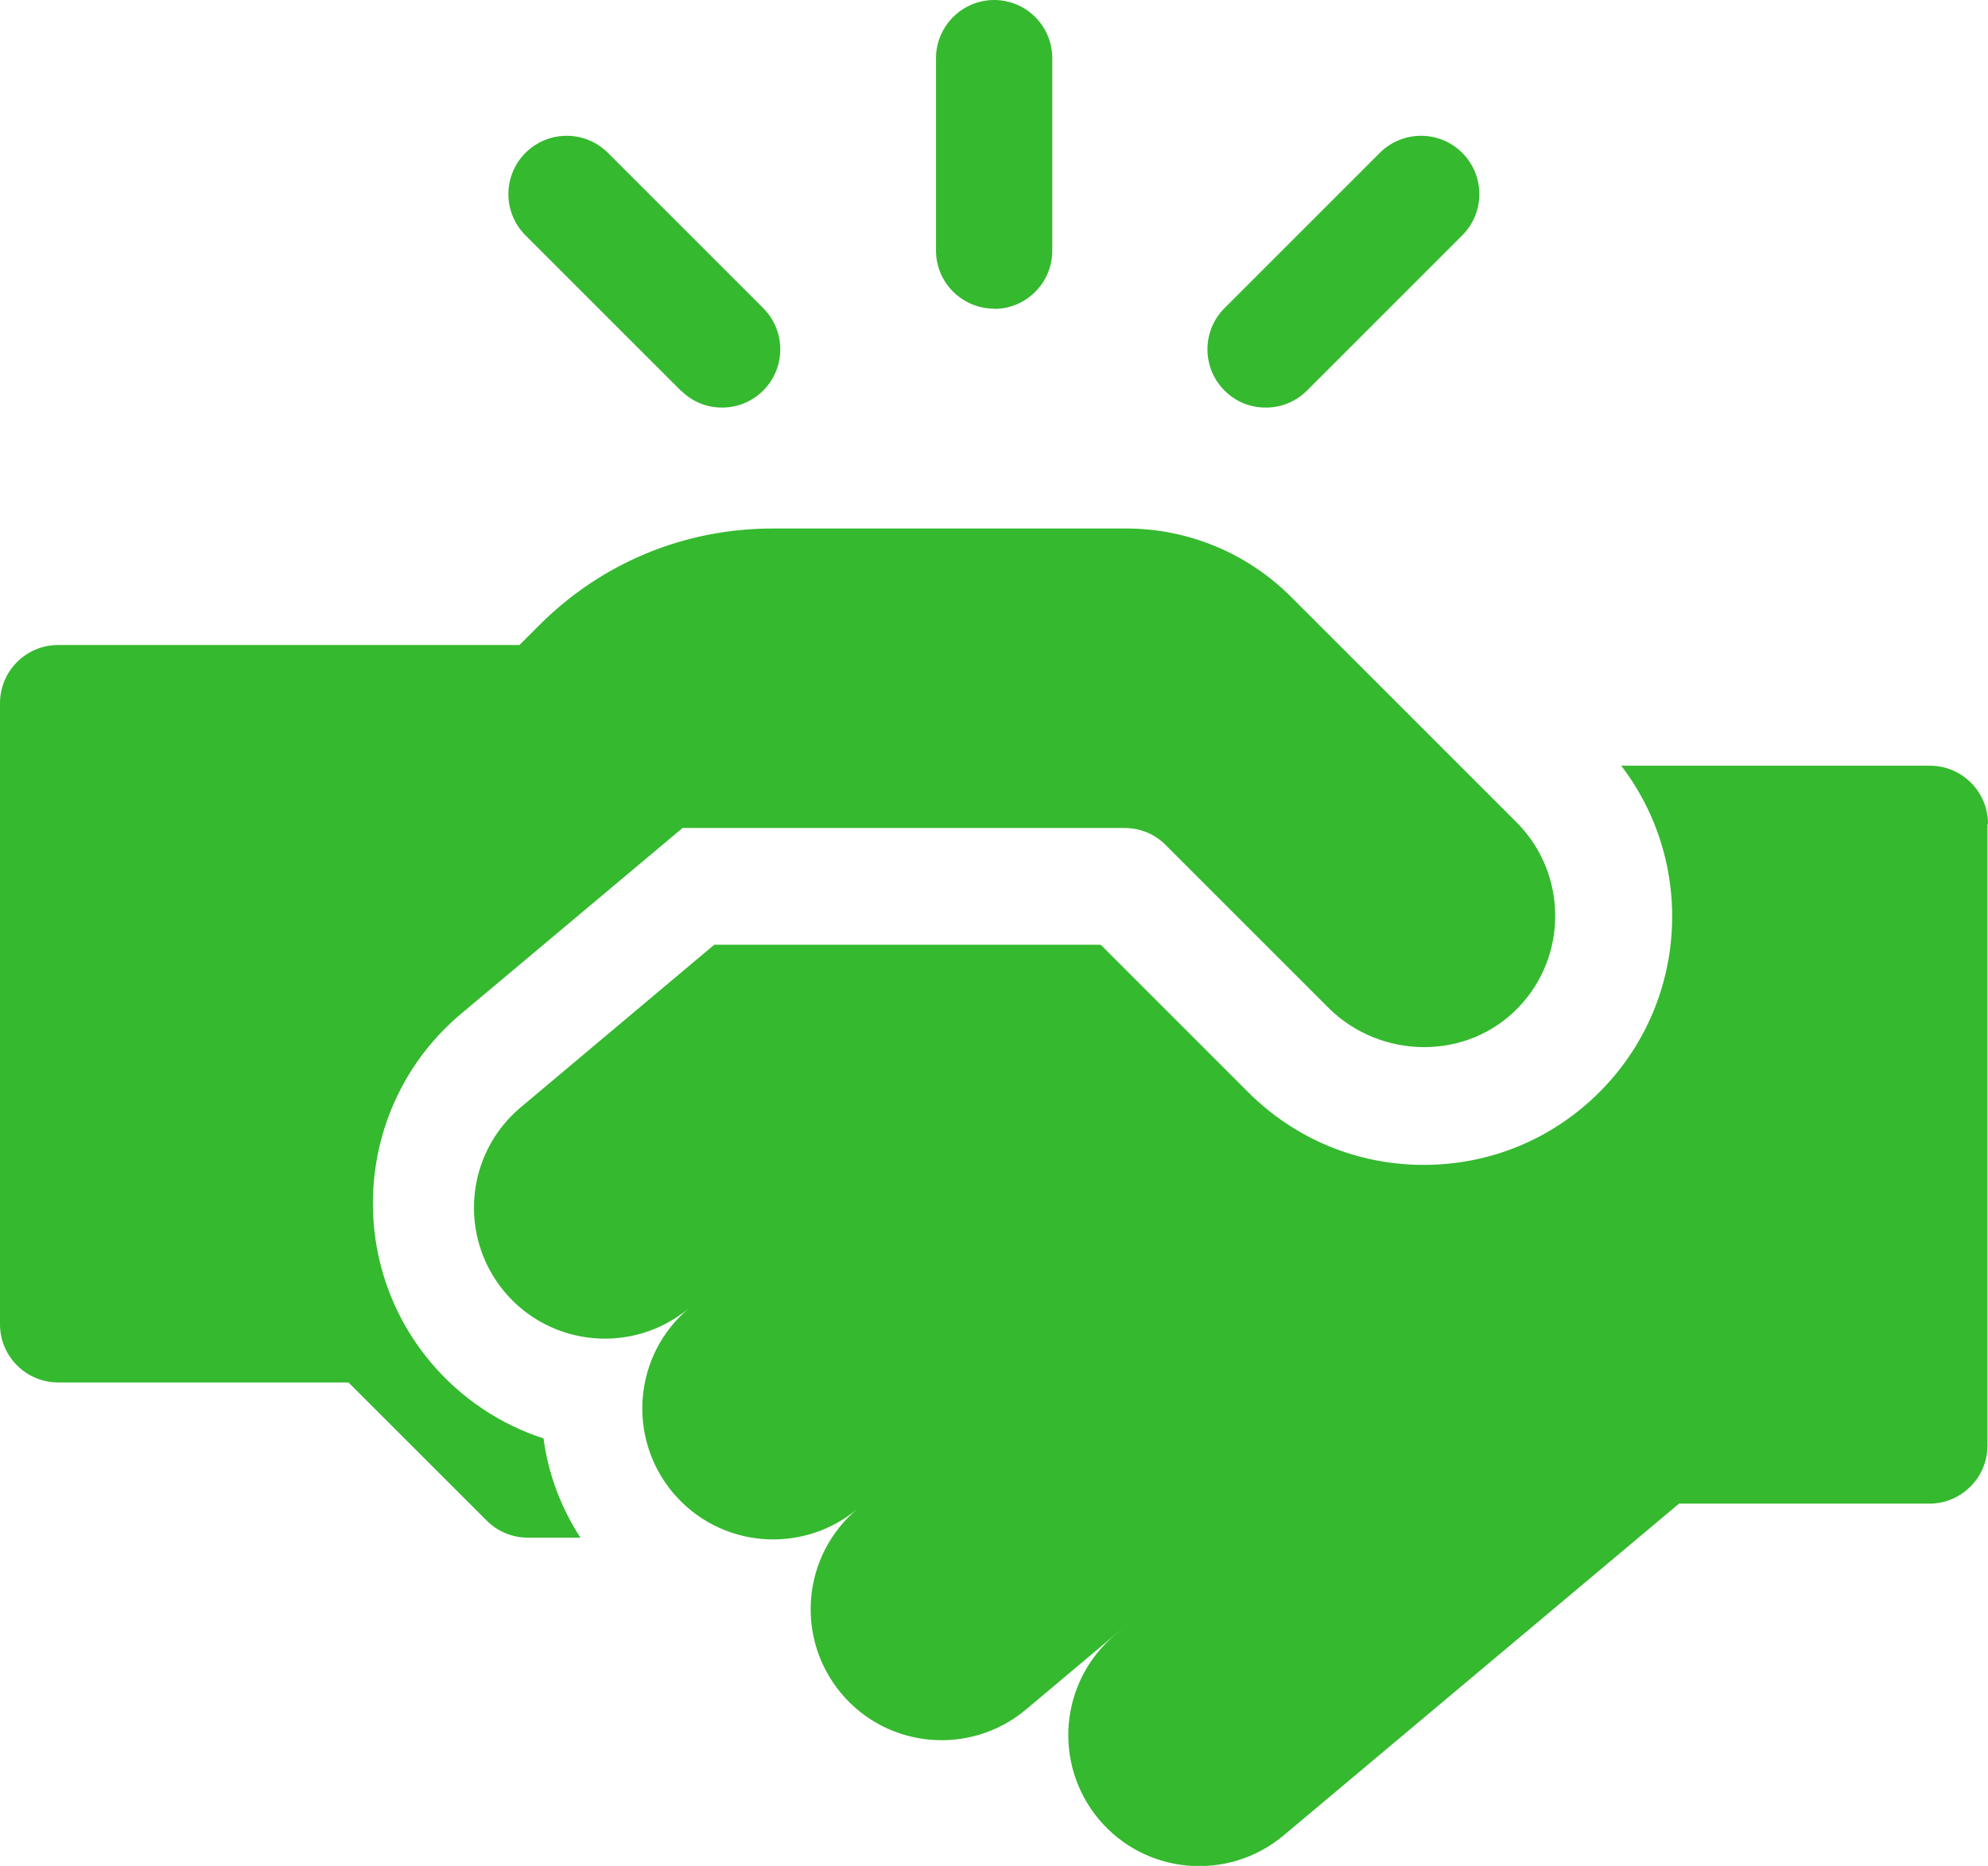
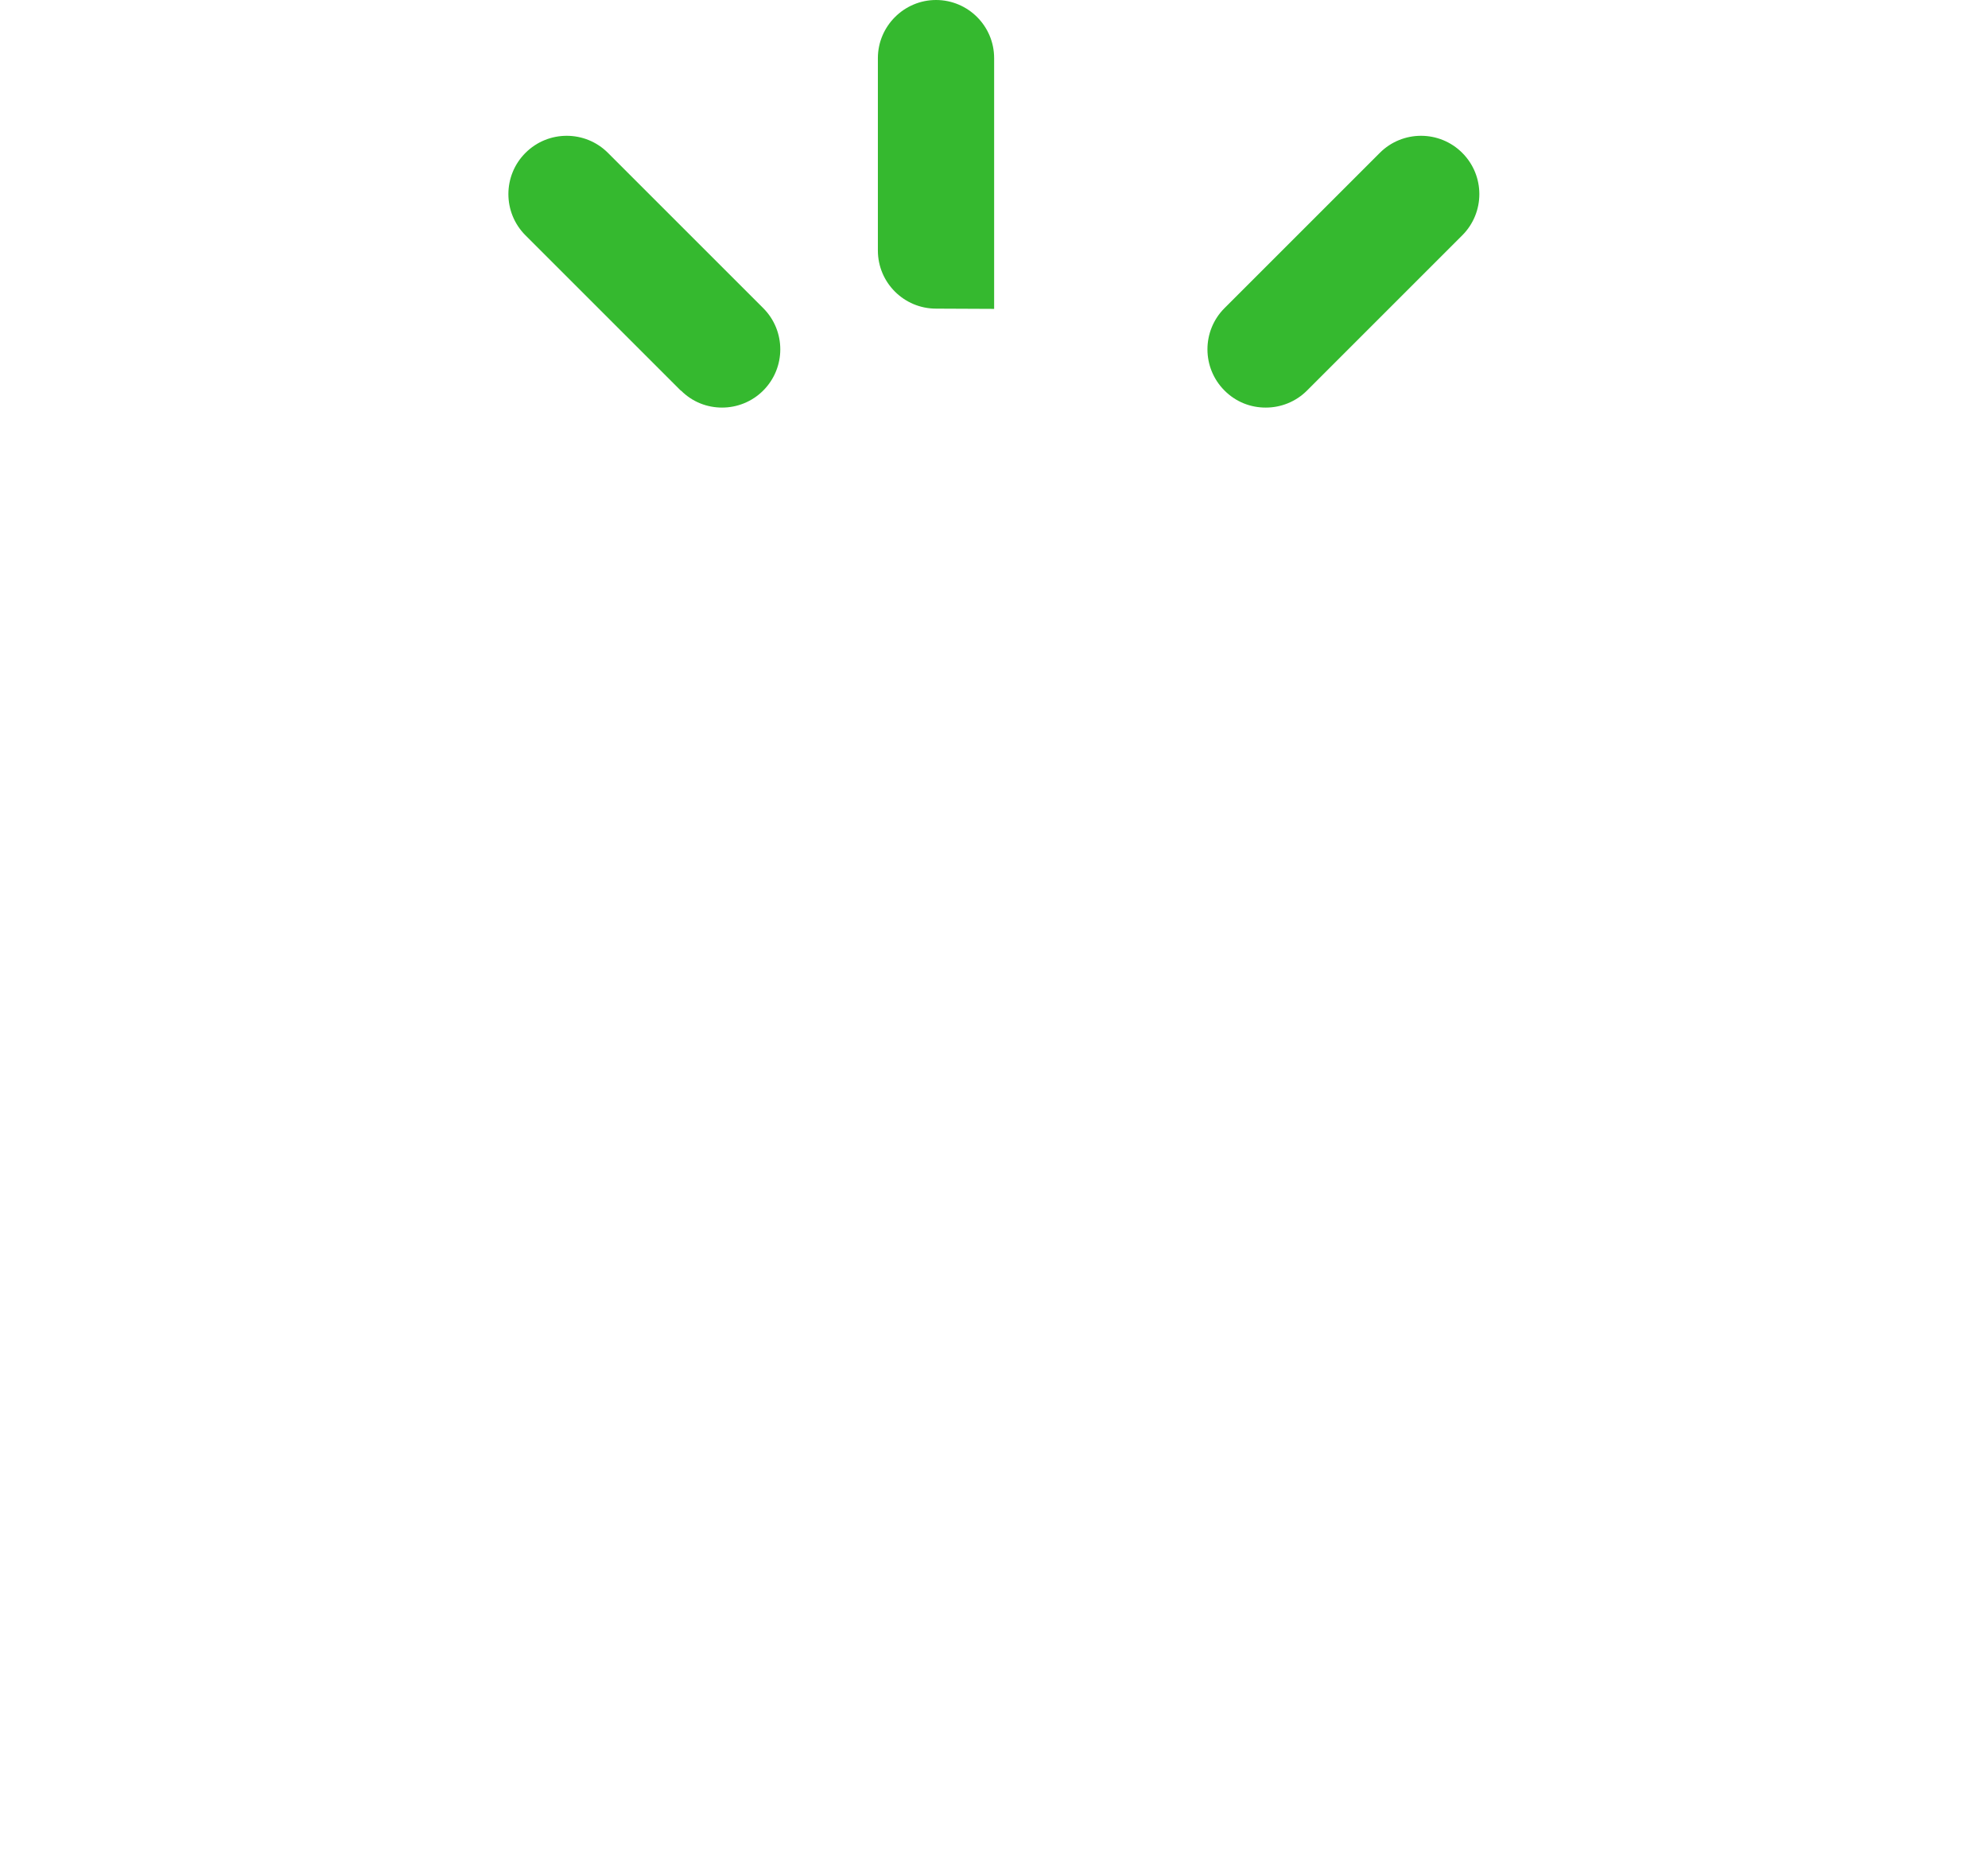
<svg xmlns="http://www.w3.org/2000/svg" id="Layer_2" width="75.93" height="71.28" viewBox="0 0 75.93 71.28">
  <g id="Layer_1-2">
-     <path d="M37.97,11.8c1.23,0,2.22-1,2.22-2.22V2.22c0-1.23-1-2.22-2.22-2.22s-2.22,1-2.22,2.22v7.35c0,1.23,1,2.22,2.22,2.22Z" fill="#35b92f" />
+     <path d="M37.97,11.8V2.22c0-1.23-1-2.22-2.22-2.22s-2.22,1-2.22,2.22v7.35c0,1.23,1,2.22,2.22,2.22Z" fill="#35b92f" />
    <path d="M48.35,15.57c.57,0,1.14-.22,1.57-.65l5.93-5.93c.87-.87.87-2.28,0-3.15-.87-.87-2.28-.87-3.15,0l-5.93,5.93c-.87.87-.87,2.28,0,3.15.44.44,1,.65,1.57.65Z" fill="#35b92f" />
    <path d="M26.01,14.92c.44.44,1,.65,1.57.65s1.14-.22,1.57-.65c.87-.87.87-2.28,0-3.15l-5.93-5.93c-.87-.87-2.28-.87-3.15,0-.87.87-.87,2.28,0,3.15l5.93,5.93Z" fill="#35b92f" />
-     <path d="M57.95,31.44l-8.64-8.64c-1.67-1.67-3.93-2.61-6.29-2.61h-13.51c-3.37,0-6.53,1.31-8.91,3.69l-.71.71-.05.05H2.22c-1.23,0-2.22,1-2.22,2.22v23.73c0,1.23,1,2.22,2.22,2.22h11.09l5.28,5.28c.42.42.98.65,1.57.65h2.01c-.75-1.15-1.23-2.44-1.41-3.79-1.66-.54-3.16-1.54-4.31-2.91-3.35-3.99-2.83-9.97,1.17-13.32l8.45-7.09h16.88c.59,0,1.16.23,1.57.65l6.21,6.21c1.99,1.99,5.3,2.04,7.26,0,1.9-1.97,1.88-5.12-.06-7.07Z" fill="#35b92f" />
-     <path d="M75.93,31.47c0-1.23-1-2.22-2.22-2.22h-11.79c2.85,3.72,2.57,9.07-.83,12.47-1.79,1.79-4.17,2.78-6.71,2.78s-4.92-.99-6.71-2.78l-5.63-5.63h-14.76l-1.75,1.47-5.64,4.74c-2.12,1.78-2.39,4.93-.62,7.05,1.78,2.12,4.93,2.39,7.05.62-2.12,1.78-2.39,4.93-.62,7.05,1.78,2.12,4.93,2.39,7.05.62-2.12,1.78-2.39,4.93-.62,7.05,1.78,2.12,4.93,2.39,7.05.62l3.94-3.31-.53.45c-2.12,1.78-2.39,4.93-.62,7.05,1.78,2.12,4.93,2.39,7.05.62l15.11-12.68h9.56c1.23,0,2.22-1,2.22-2.22v-23.73Z" fill="#35b92f" />
  </g>
</svg>